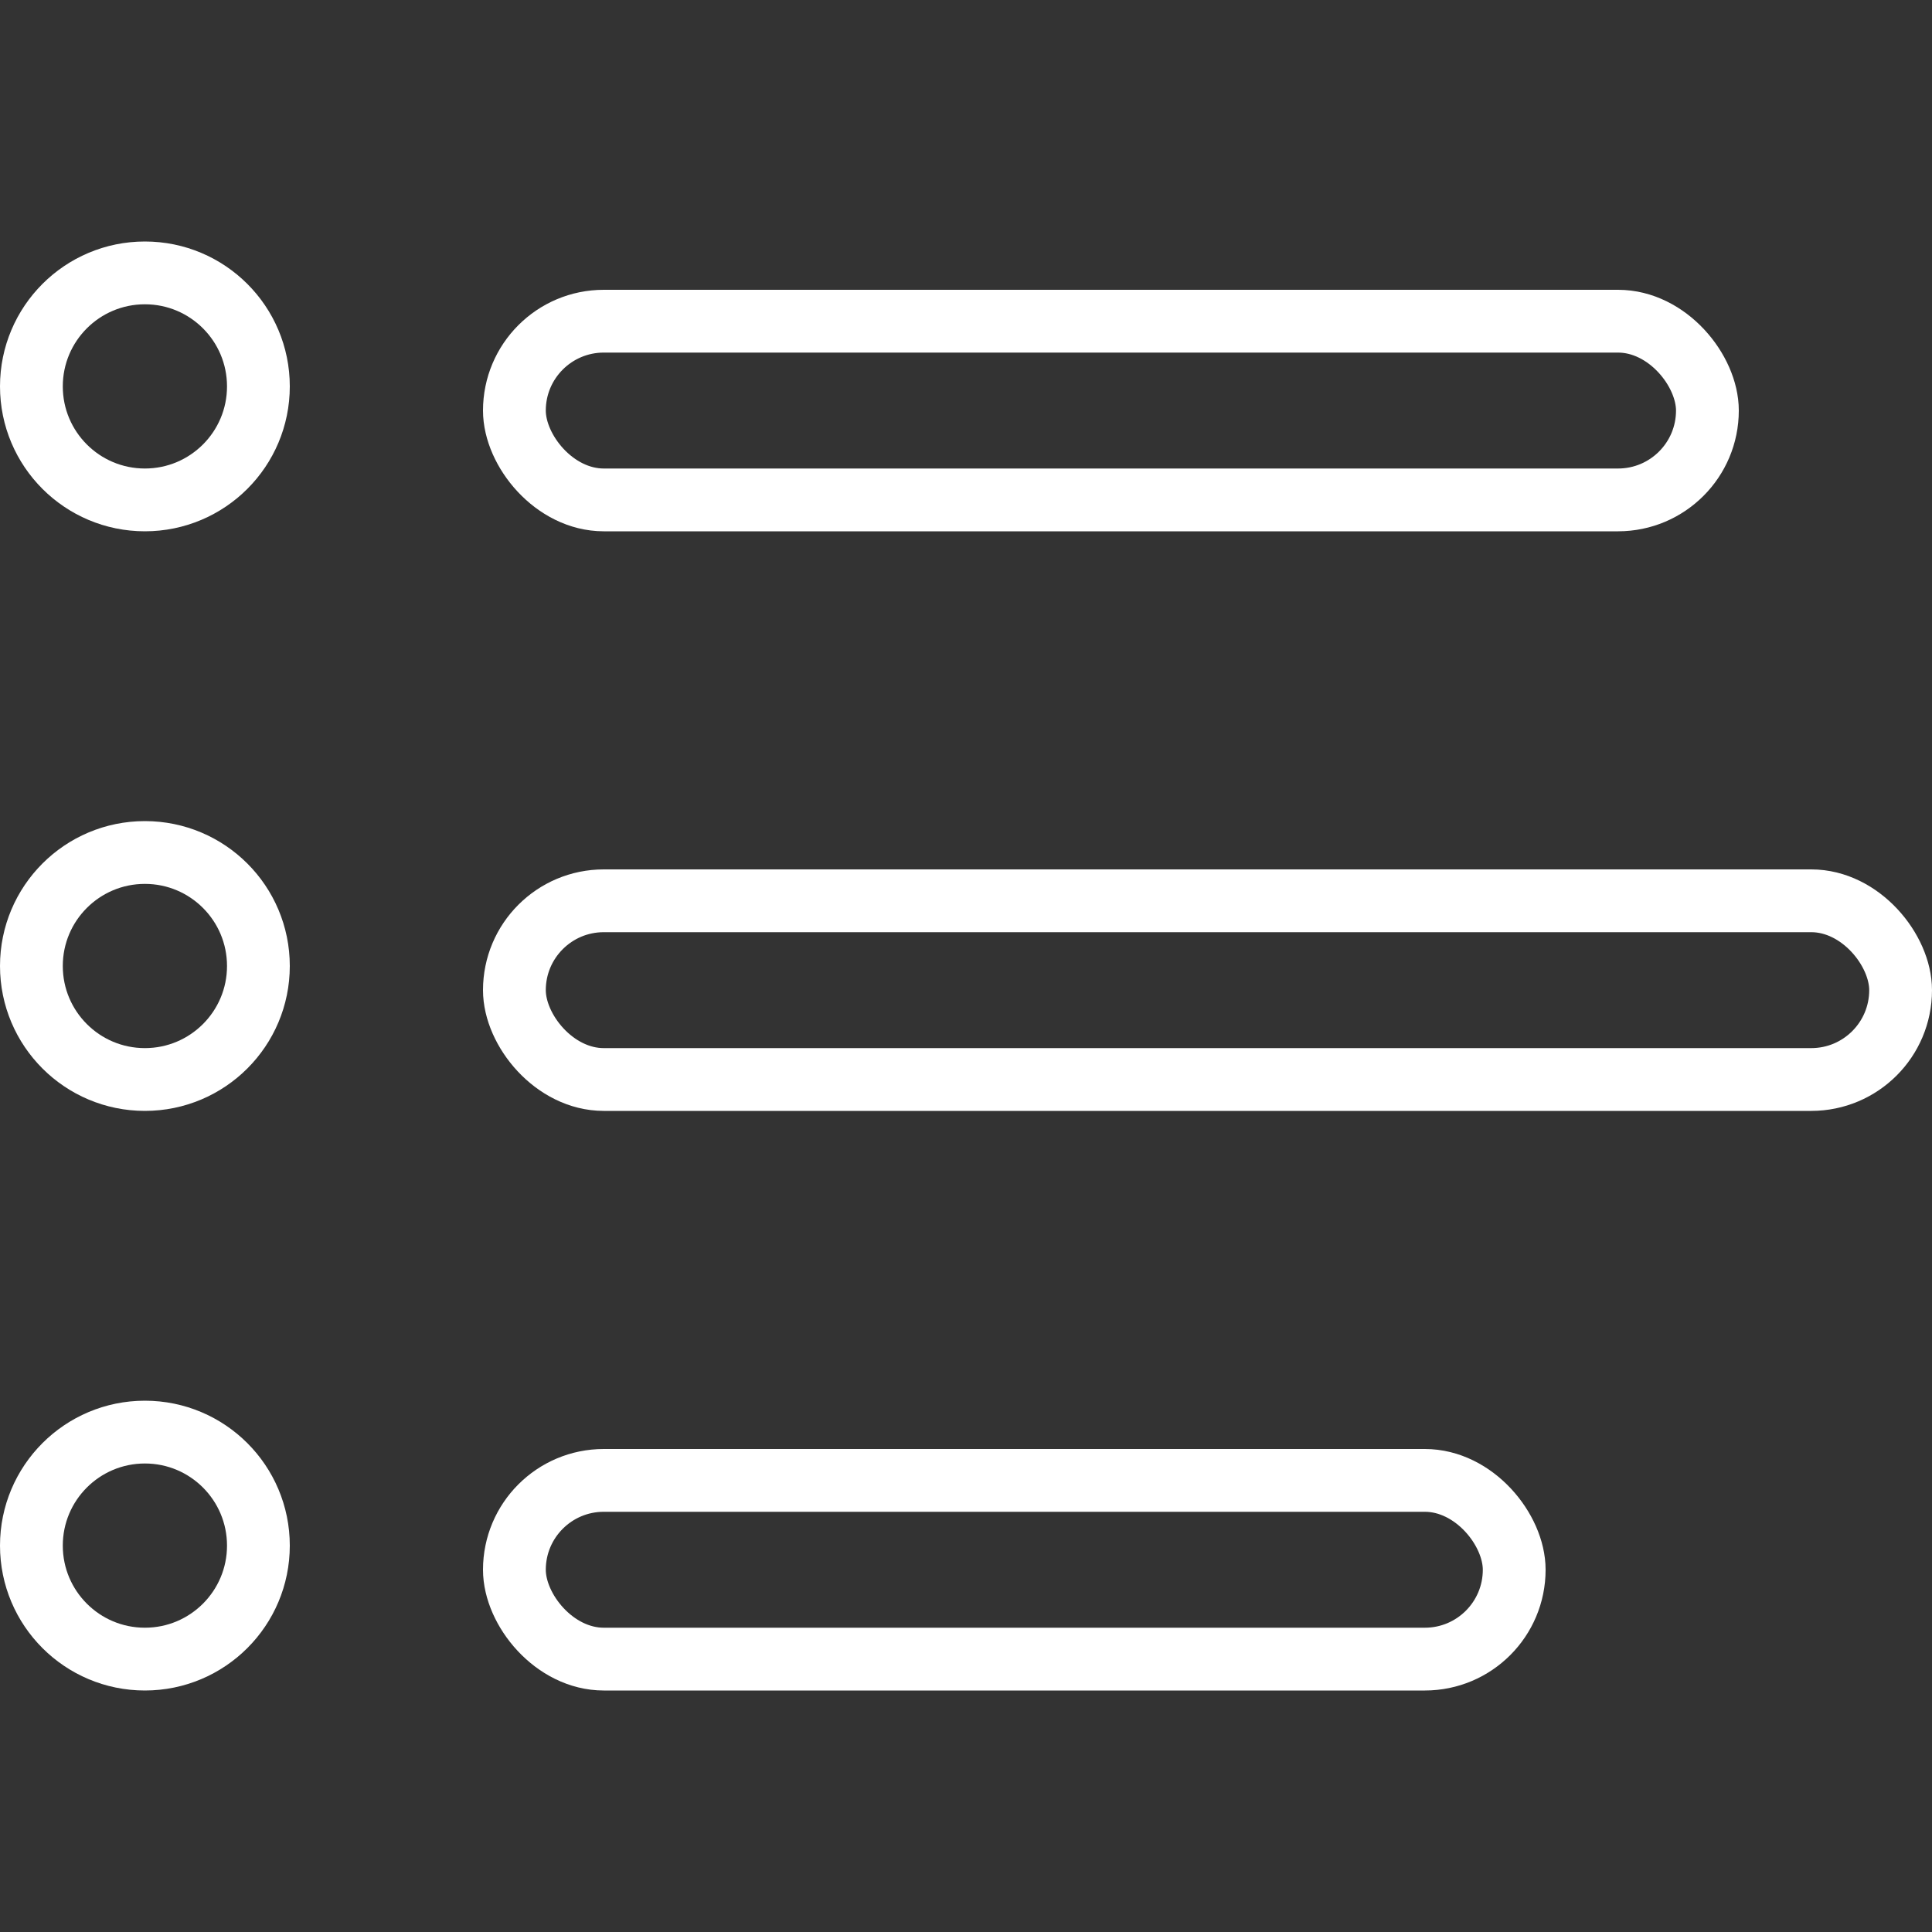
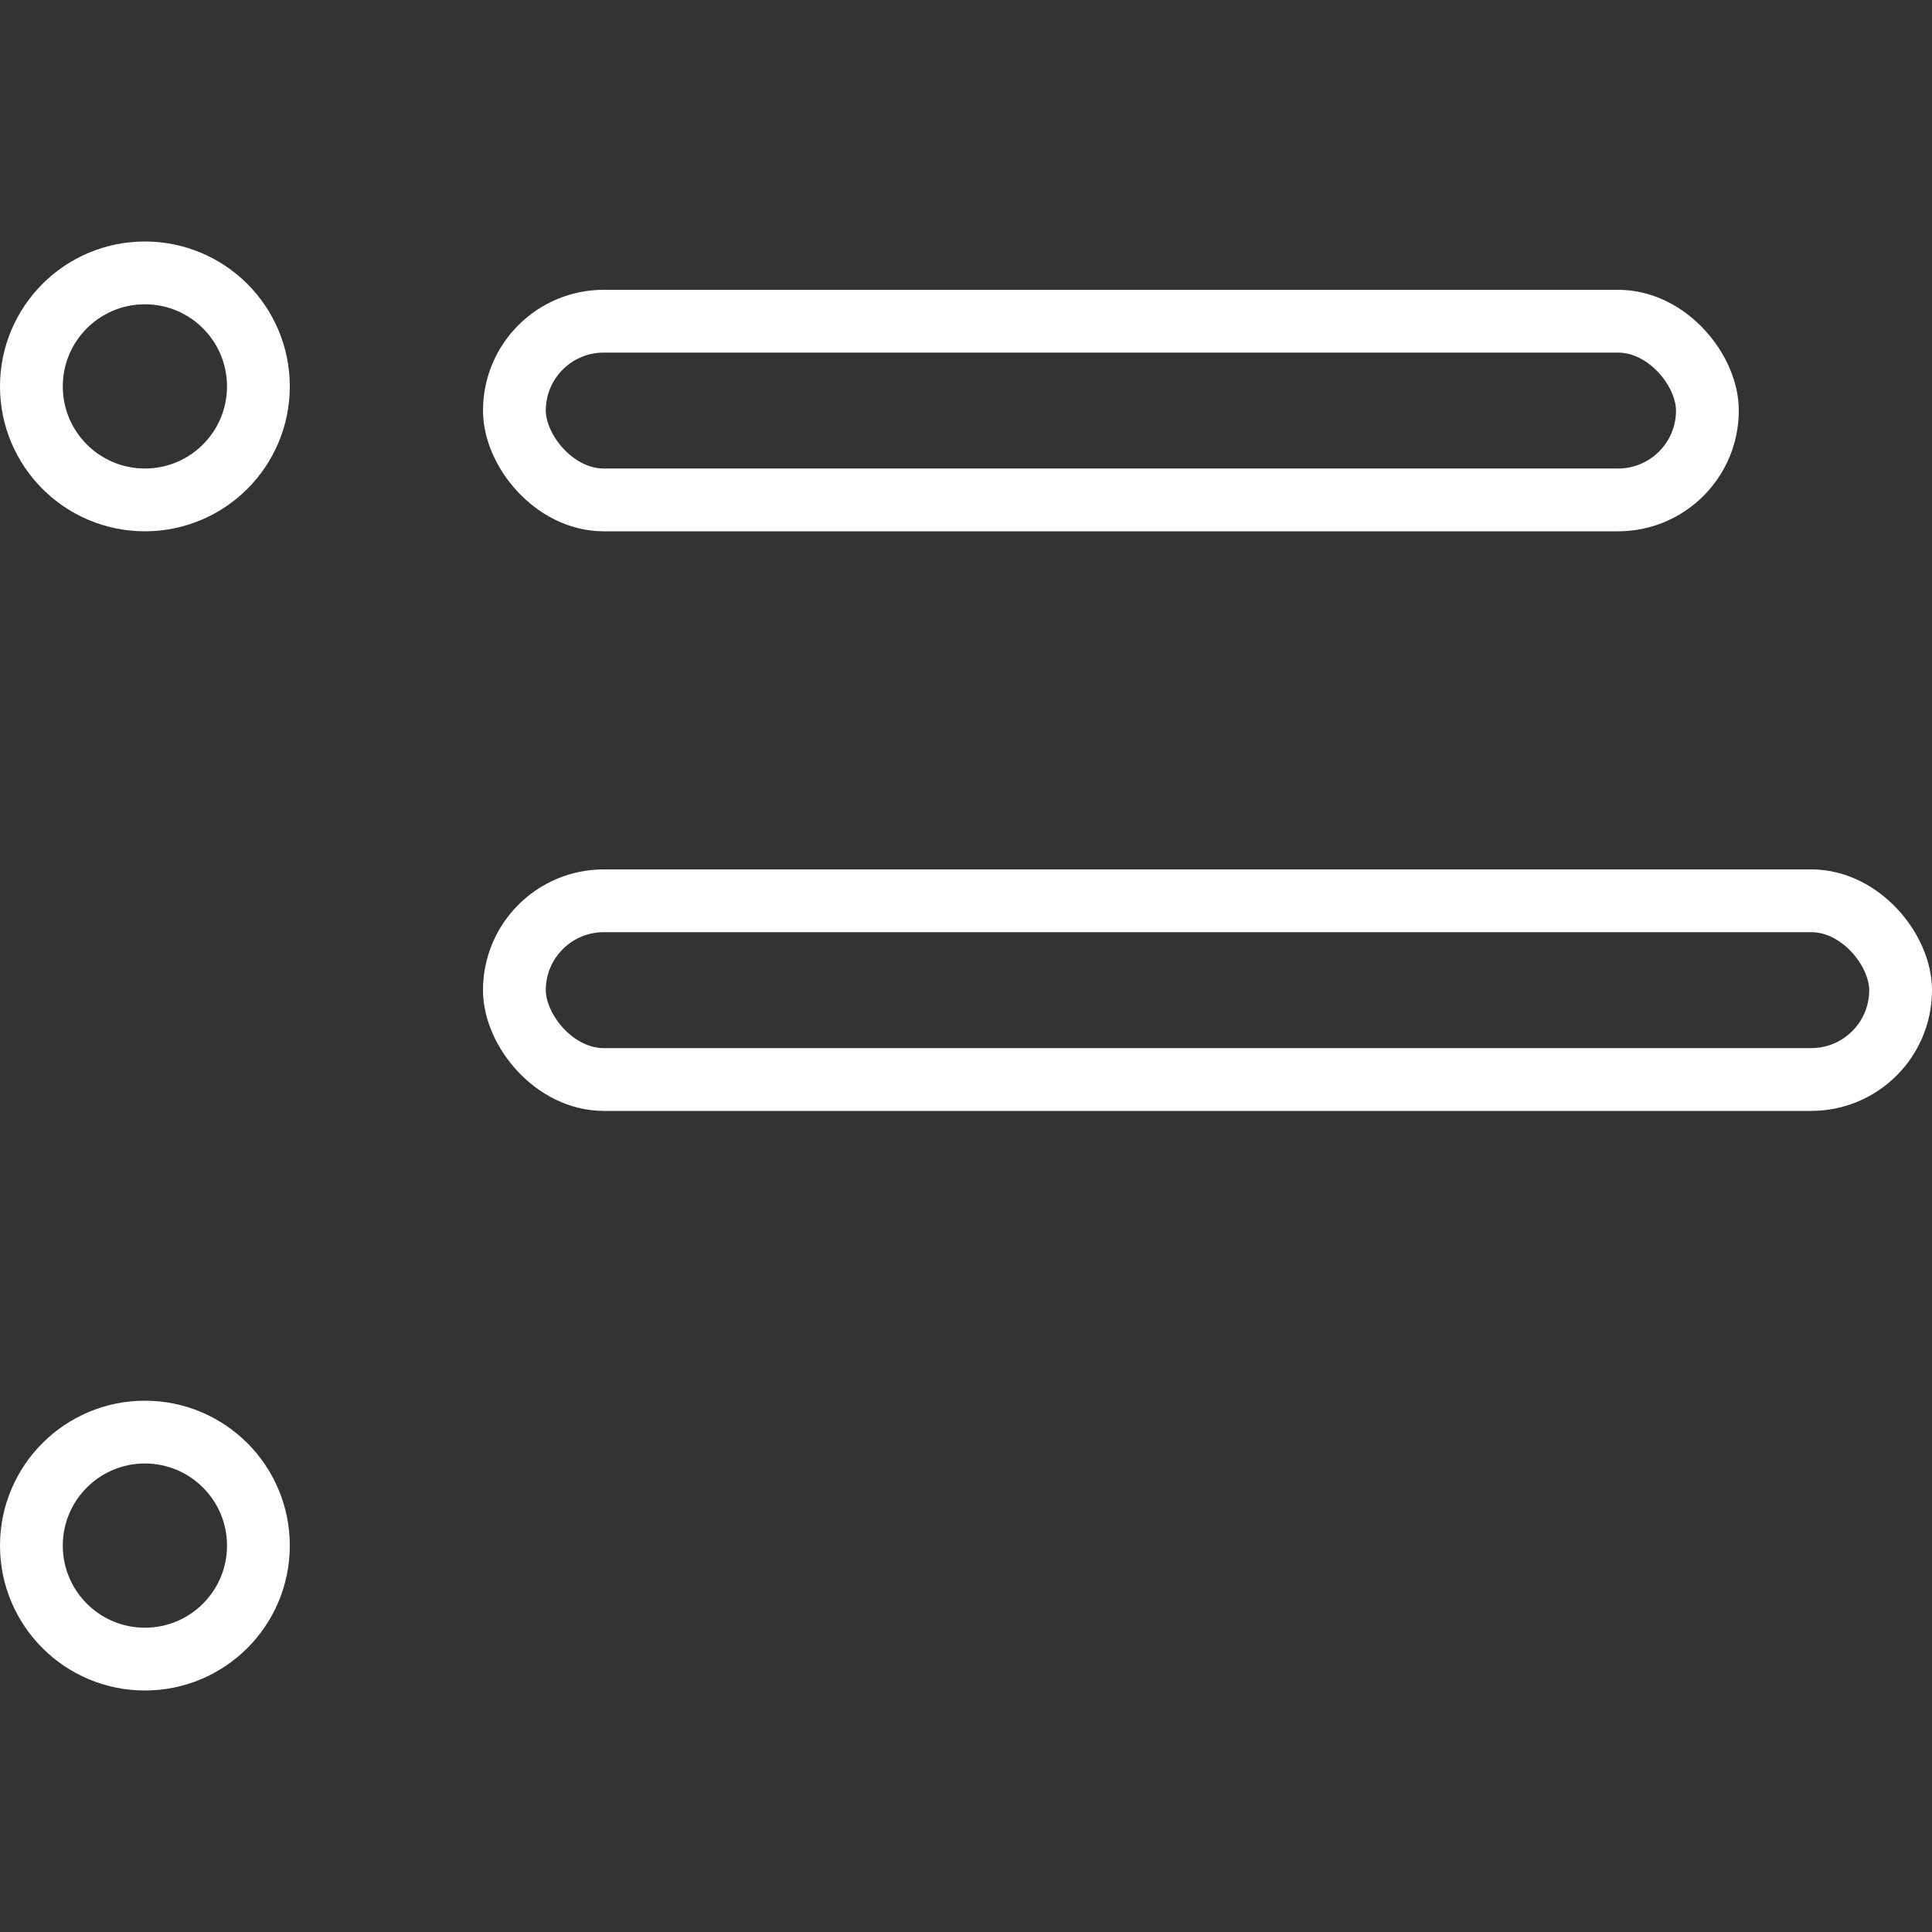
<svg xmlns="http://www.w3.org/2000/svg" width="40px" height="40px" viewBox="0 0 40 40" version="1.1">
  <rect x="0" y="0" width="40" height="40" fill="#333333" stroke="none" />
  <title>Icons/portfolio</title>
  <g stroke="none" stroke-width="1" fill="none" fill-rule="evenodd">
    <circle id="Oval" stroke="#ffffff" stroke-width="1.3" cx="3" cy="8" r="2.35" />
-     <circle id="Oval-Copy" stroke="#ffffff" stroke-width="1.3" cx="3" cy="20" r="2.35" />
    <circle id="Oval-Copy-2" stroke="#ffffff" stroke-width="1.3" cx="3" cy="32" r="2.35" />
    <rect id="Rectangle" stroke="#ffffff" stroke-width="1.3" x="10.65" y="6.65" width="24.7" height="3.7" rx="1.85" />
    <rect id="Rectangle-Copy" stroke="#ffffff" stroke-width="1.3" x="10.65" y="18.65" width="28.7" height="3.7" rx="1.85" />
-     <rect id="Rectangle-Copy-2" stroke="#ffffff" stroke-width="1.3" x="10.65" y="30.65" width="20.7" height="3.7" rx="1.85" />
  </g>
</svg>